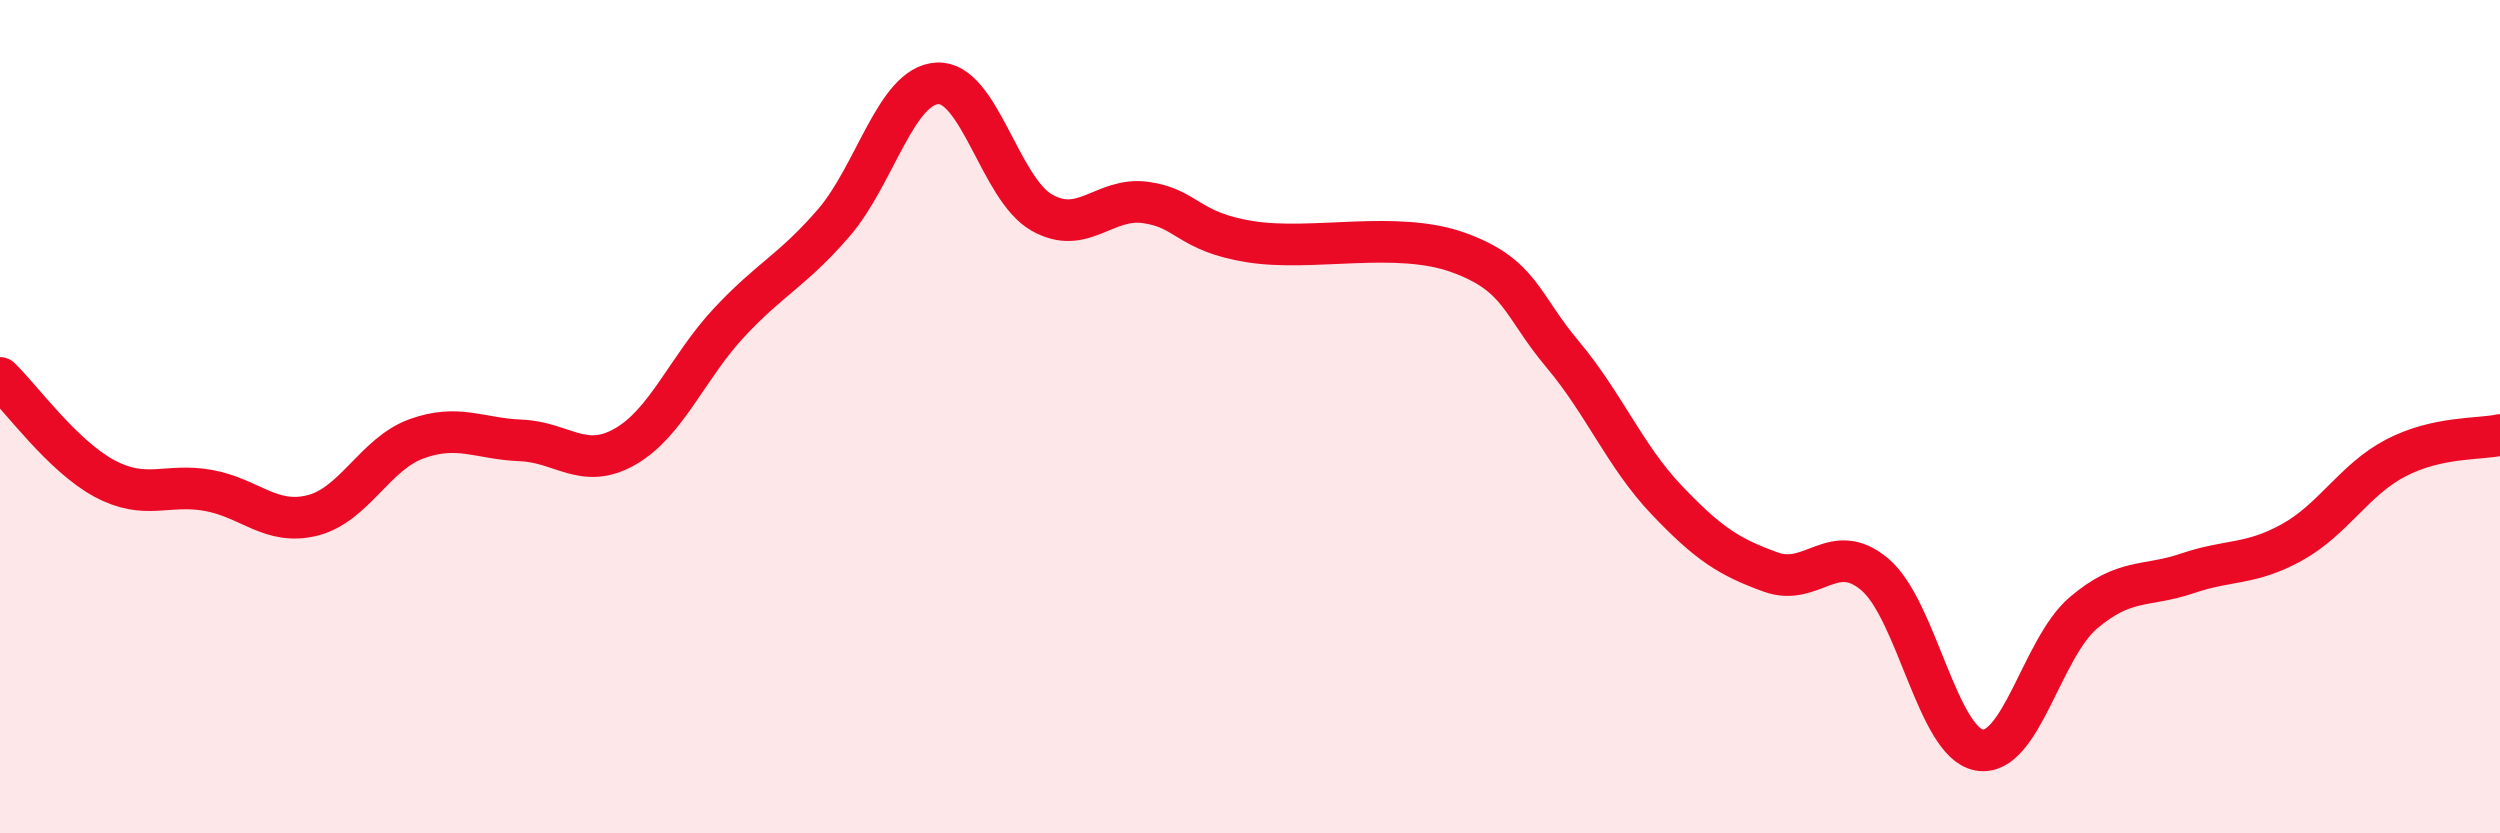
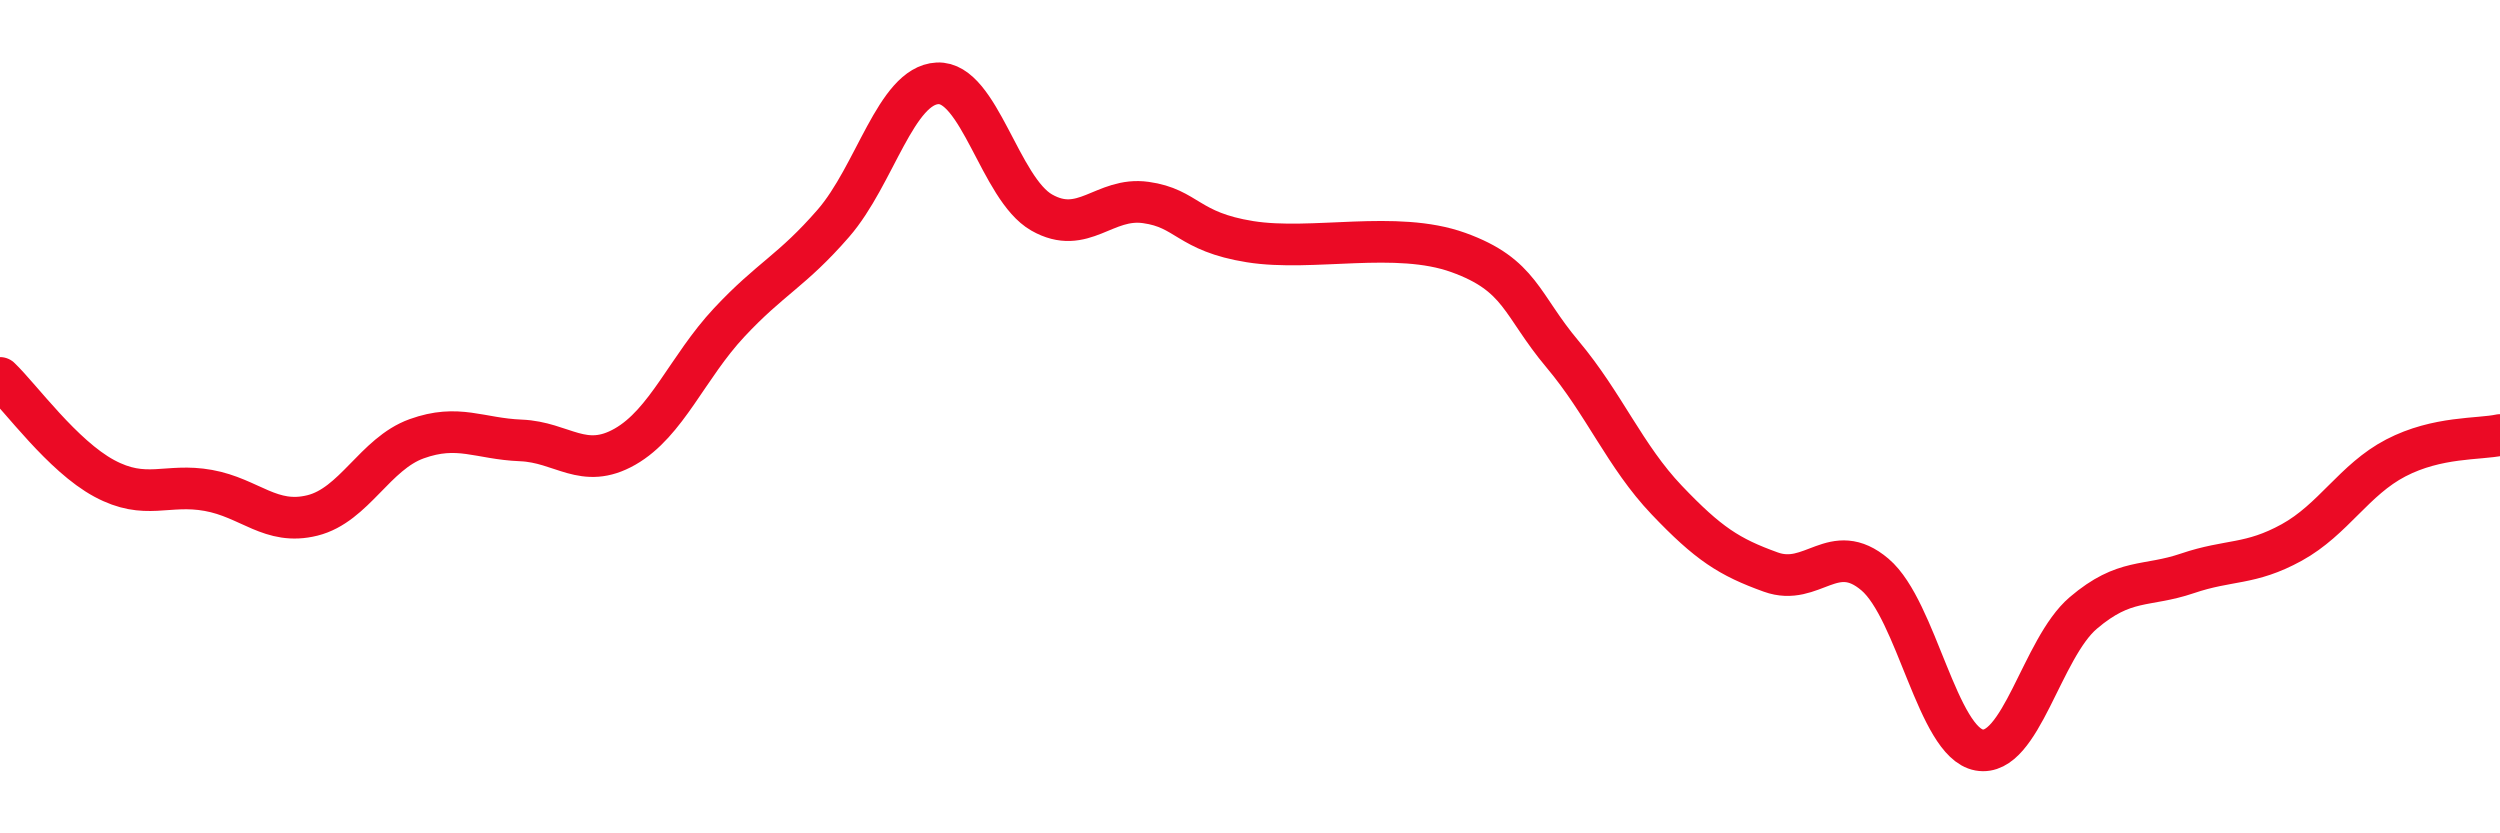
<svg xmlns="http://www.w3.org/2000/svg" width="60" height="20" viewBox="0 0 60 20">
-   <path d="M 0,9.07 C 0.5,9.55 1.5,10.94 2.5,11.48 C 3.5,12.02 4,11.59 5,11.77 C 6,11.95 6.5,12.62 7.5,12.37 C 8.5,12.12 9,10.89 10,10.53 C 11,10.17 11.5,10.53 12.5,10.57 C 13.5,10.61 14,11.29 15,10.72 C 16,10.15 16.5,8.81 17.5,7.74 C 18.5,6.67 19,6.51 20,5.36 C 21,4.21 21.5,2.05 22.5,2 C 23.5,1.95 24,4.53 25,5.1 C 26,5.67 26.5,4.72 27.5,4.86 C 28.5,5 28.5,5.56 30,5.8 C 31.5,6.04 33.5,5.52 35,6.06 C 36.5,6.6 36.5,7.31 37.5,8.5 C 38.5,9.69 39,10.95 40,12 C 41,13.05 41.5,13.37 42.5,13.73 C 43.5,14.09 44,12.94 45,13.79 C 46,14.64 46.5,17.82 47.5,18 C 48.5,18.18 49,15.56 50,14.71 C 51,13.86 51.5,14.1 52.5,13.76 C 53.5,13.42 54,13.57 55,13.02 C 56,12.47 56.5,11.51 57.5,10.99 C 58.5,10.47 59.5,10.55 60,10.44L60 20L0 20Z" fill="#EB0A25" opacity="0.1" stroke-linecap="round" stroke-linejoin="round" />
  <path d="M 0,9.07 C 0.5,9.55 1.5,10.94 2.5,11.48 C 3.5,12.02 4,11.59 5,11.77 C 6,11.95 6.5,12.62 7.5,12.37 C 8.5,12.12 9,10.89 10,10.53 C 11,10.17 11.5,10.53 12.5,10.57 C 13.5,10.61 14,11.29 15,10.72 C 16,10.15 16.5,8.81 17.5,7.74 C 18.5,6.67 19,6.51 20,5.36 C 21,4.21 21.5,2.05 22.5,2 C 23.5,1.95 24,4.53 25,5.1 C 26,5.67 26.5,4.72 27.5,4.86 C 28.5,5 28.5,5.56 30,5.8 C 31.5,6.04 33.5,5.52 35,6.06 C 36.5,6.6 36.5,7.31 37.5,8.5 C 38.5,9.69 39,10.95 40,12 C 41,13.05 41.5,13.37 42.5,13.73 C 43.5,14.09 44,12.94 45,13.79 C 46,14.64 46.5,17.82 47.5,18 C 48.5,18.18 49,15.56 50,14.71 C 51,13.86 51.5,14.1 52.5,13.76 C 53.5,13.42 54,13.57 55,13.02 C 56,12.47 56.5,11.51 57.5,10.99 C 58.5,10.47 59.5,10.55 60,10.44" stroke="#EB0A25" stroke-width="1" fill="none" stroke-linecap="round" stroke-linejoin="round" />
</svg>